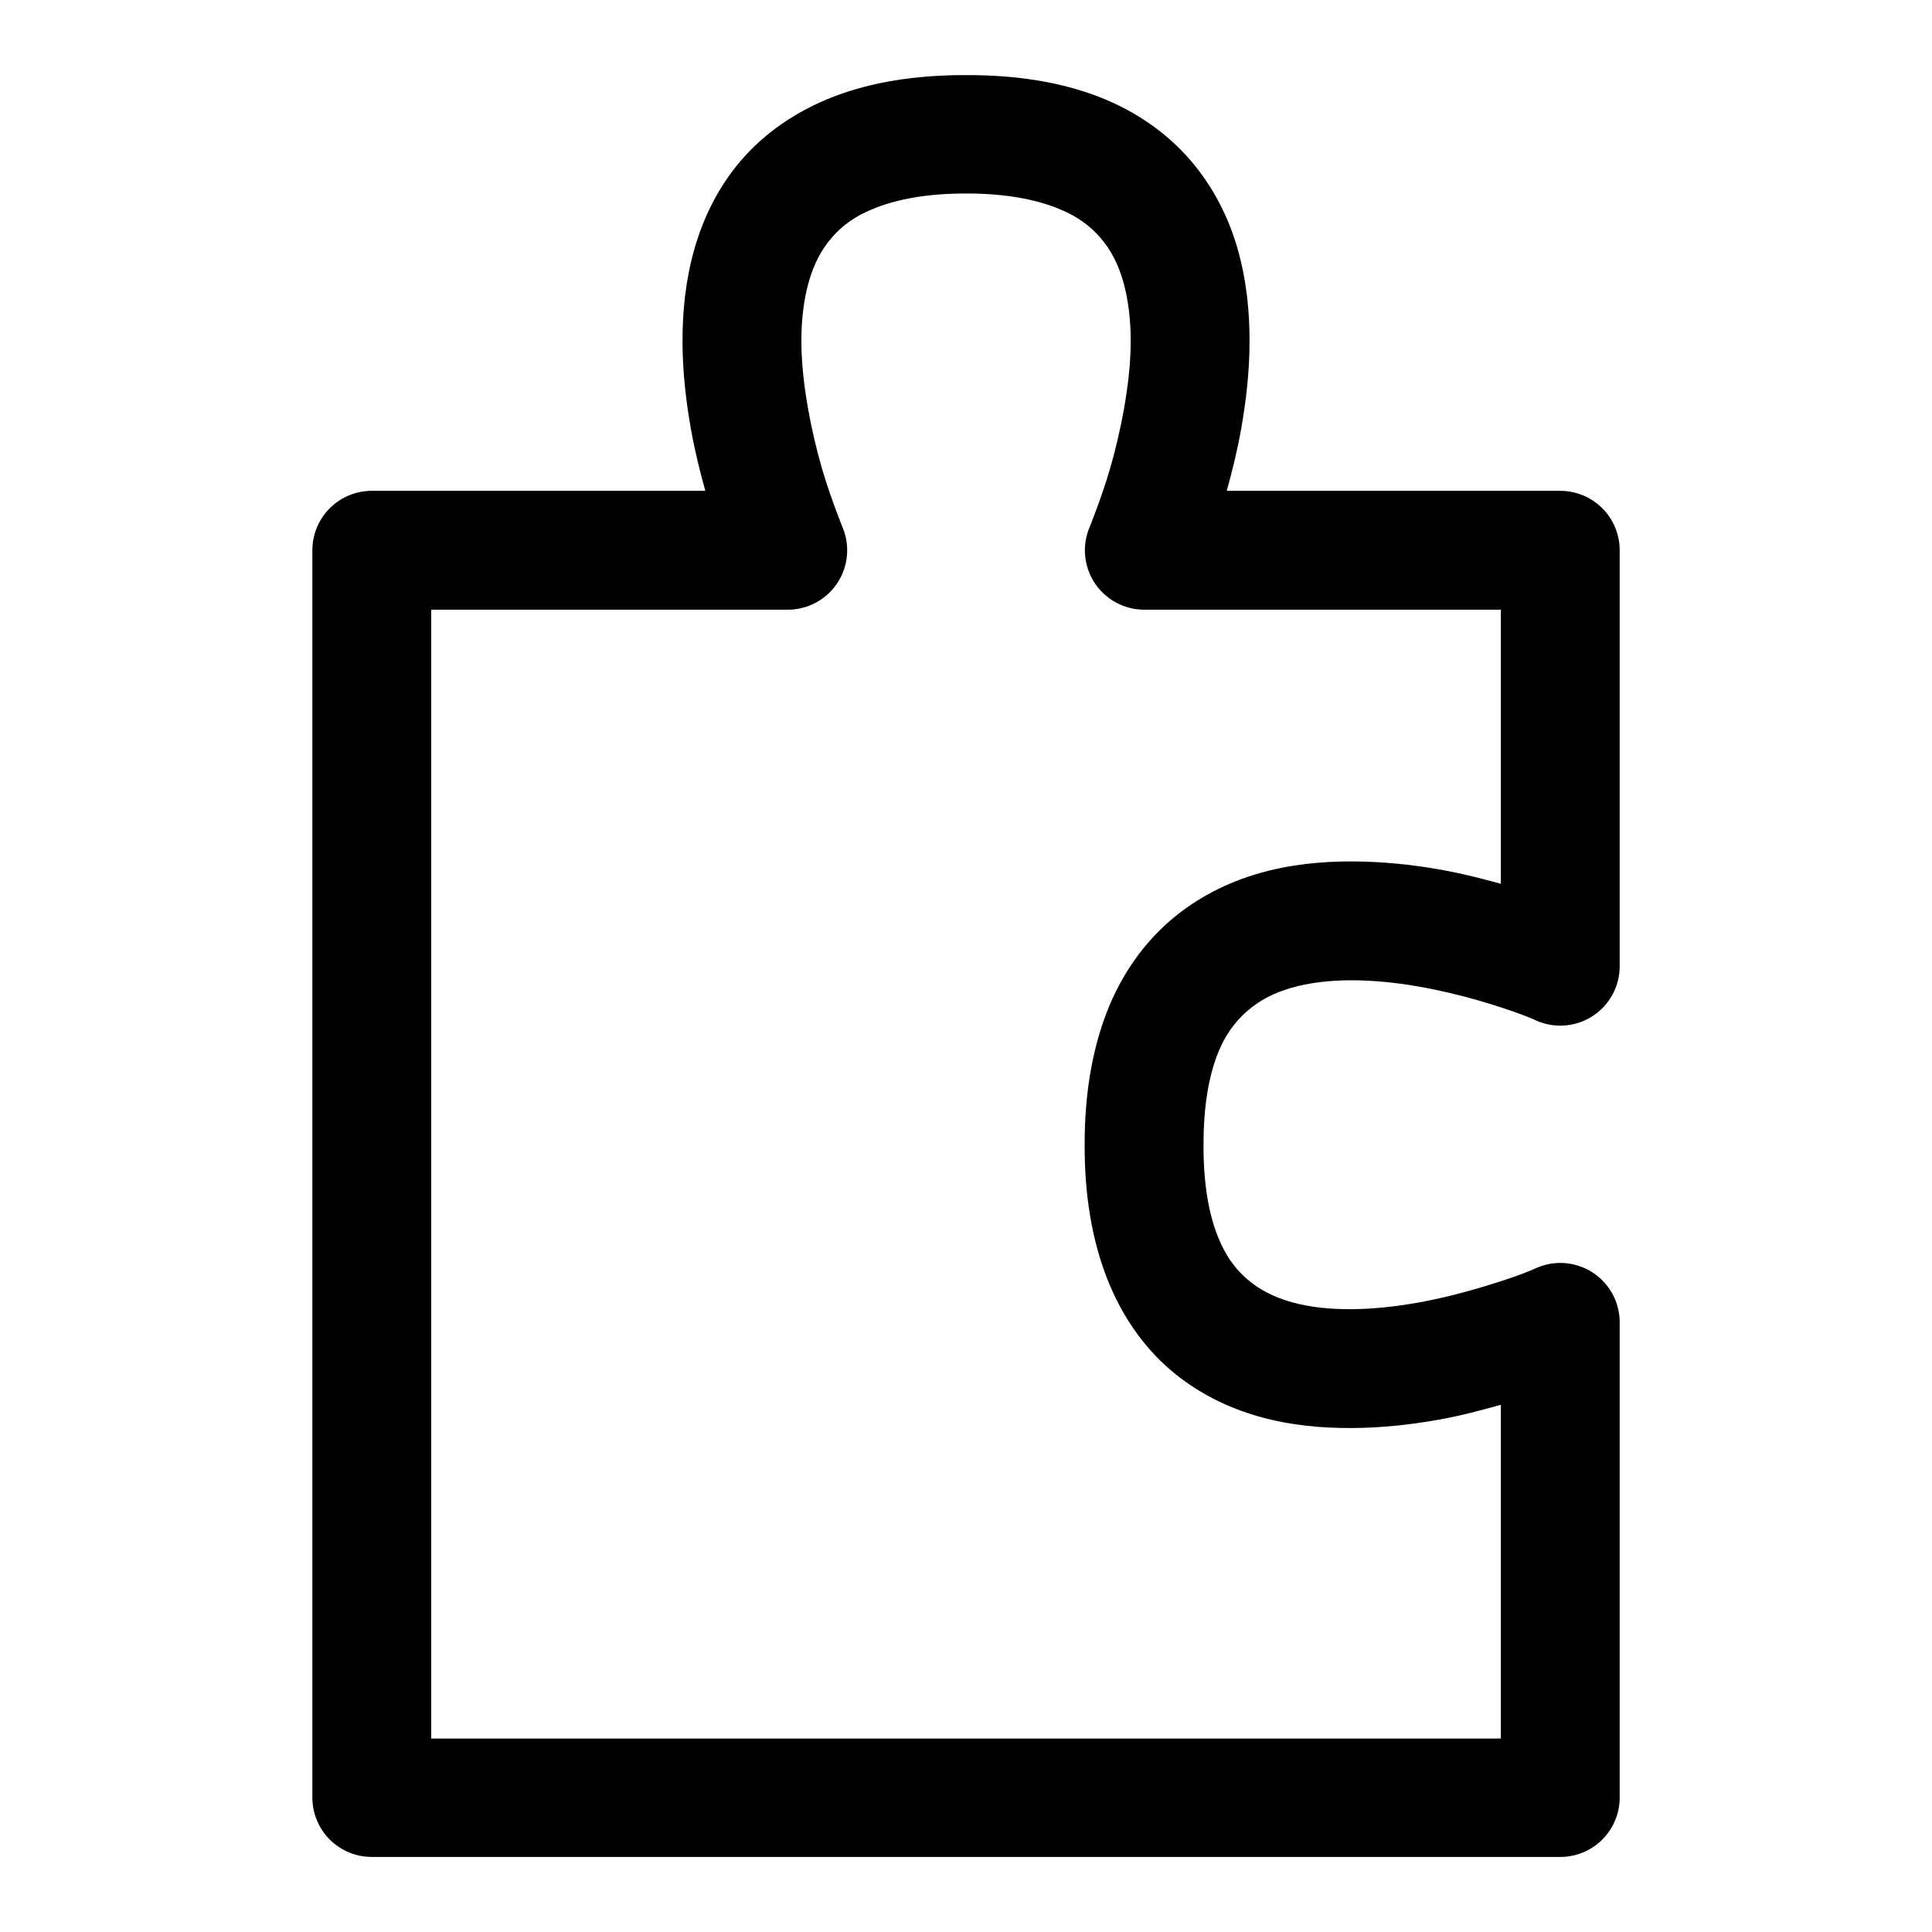
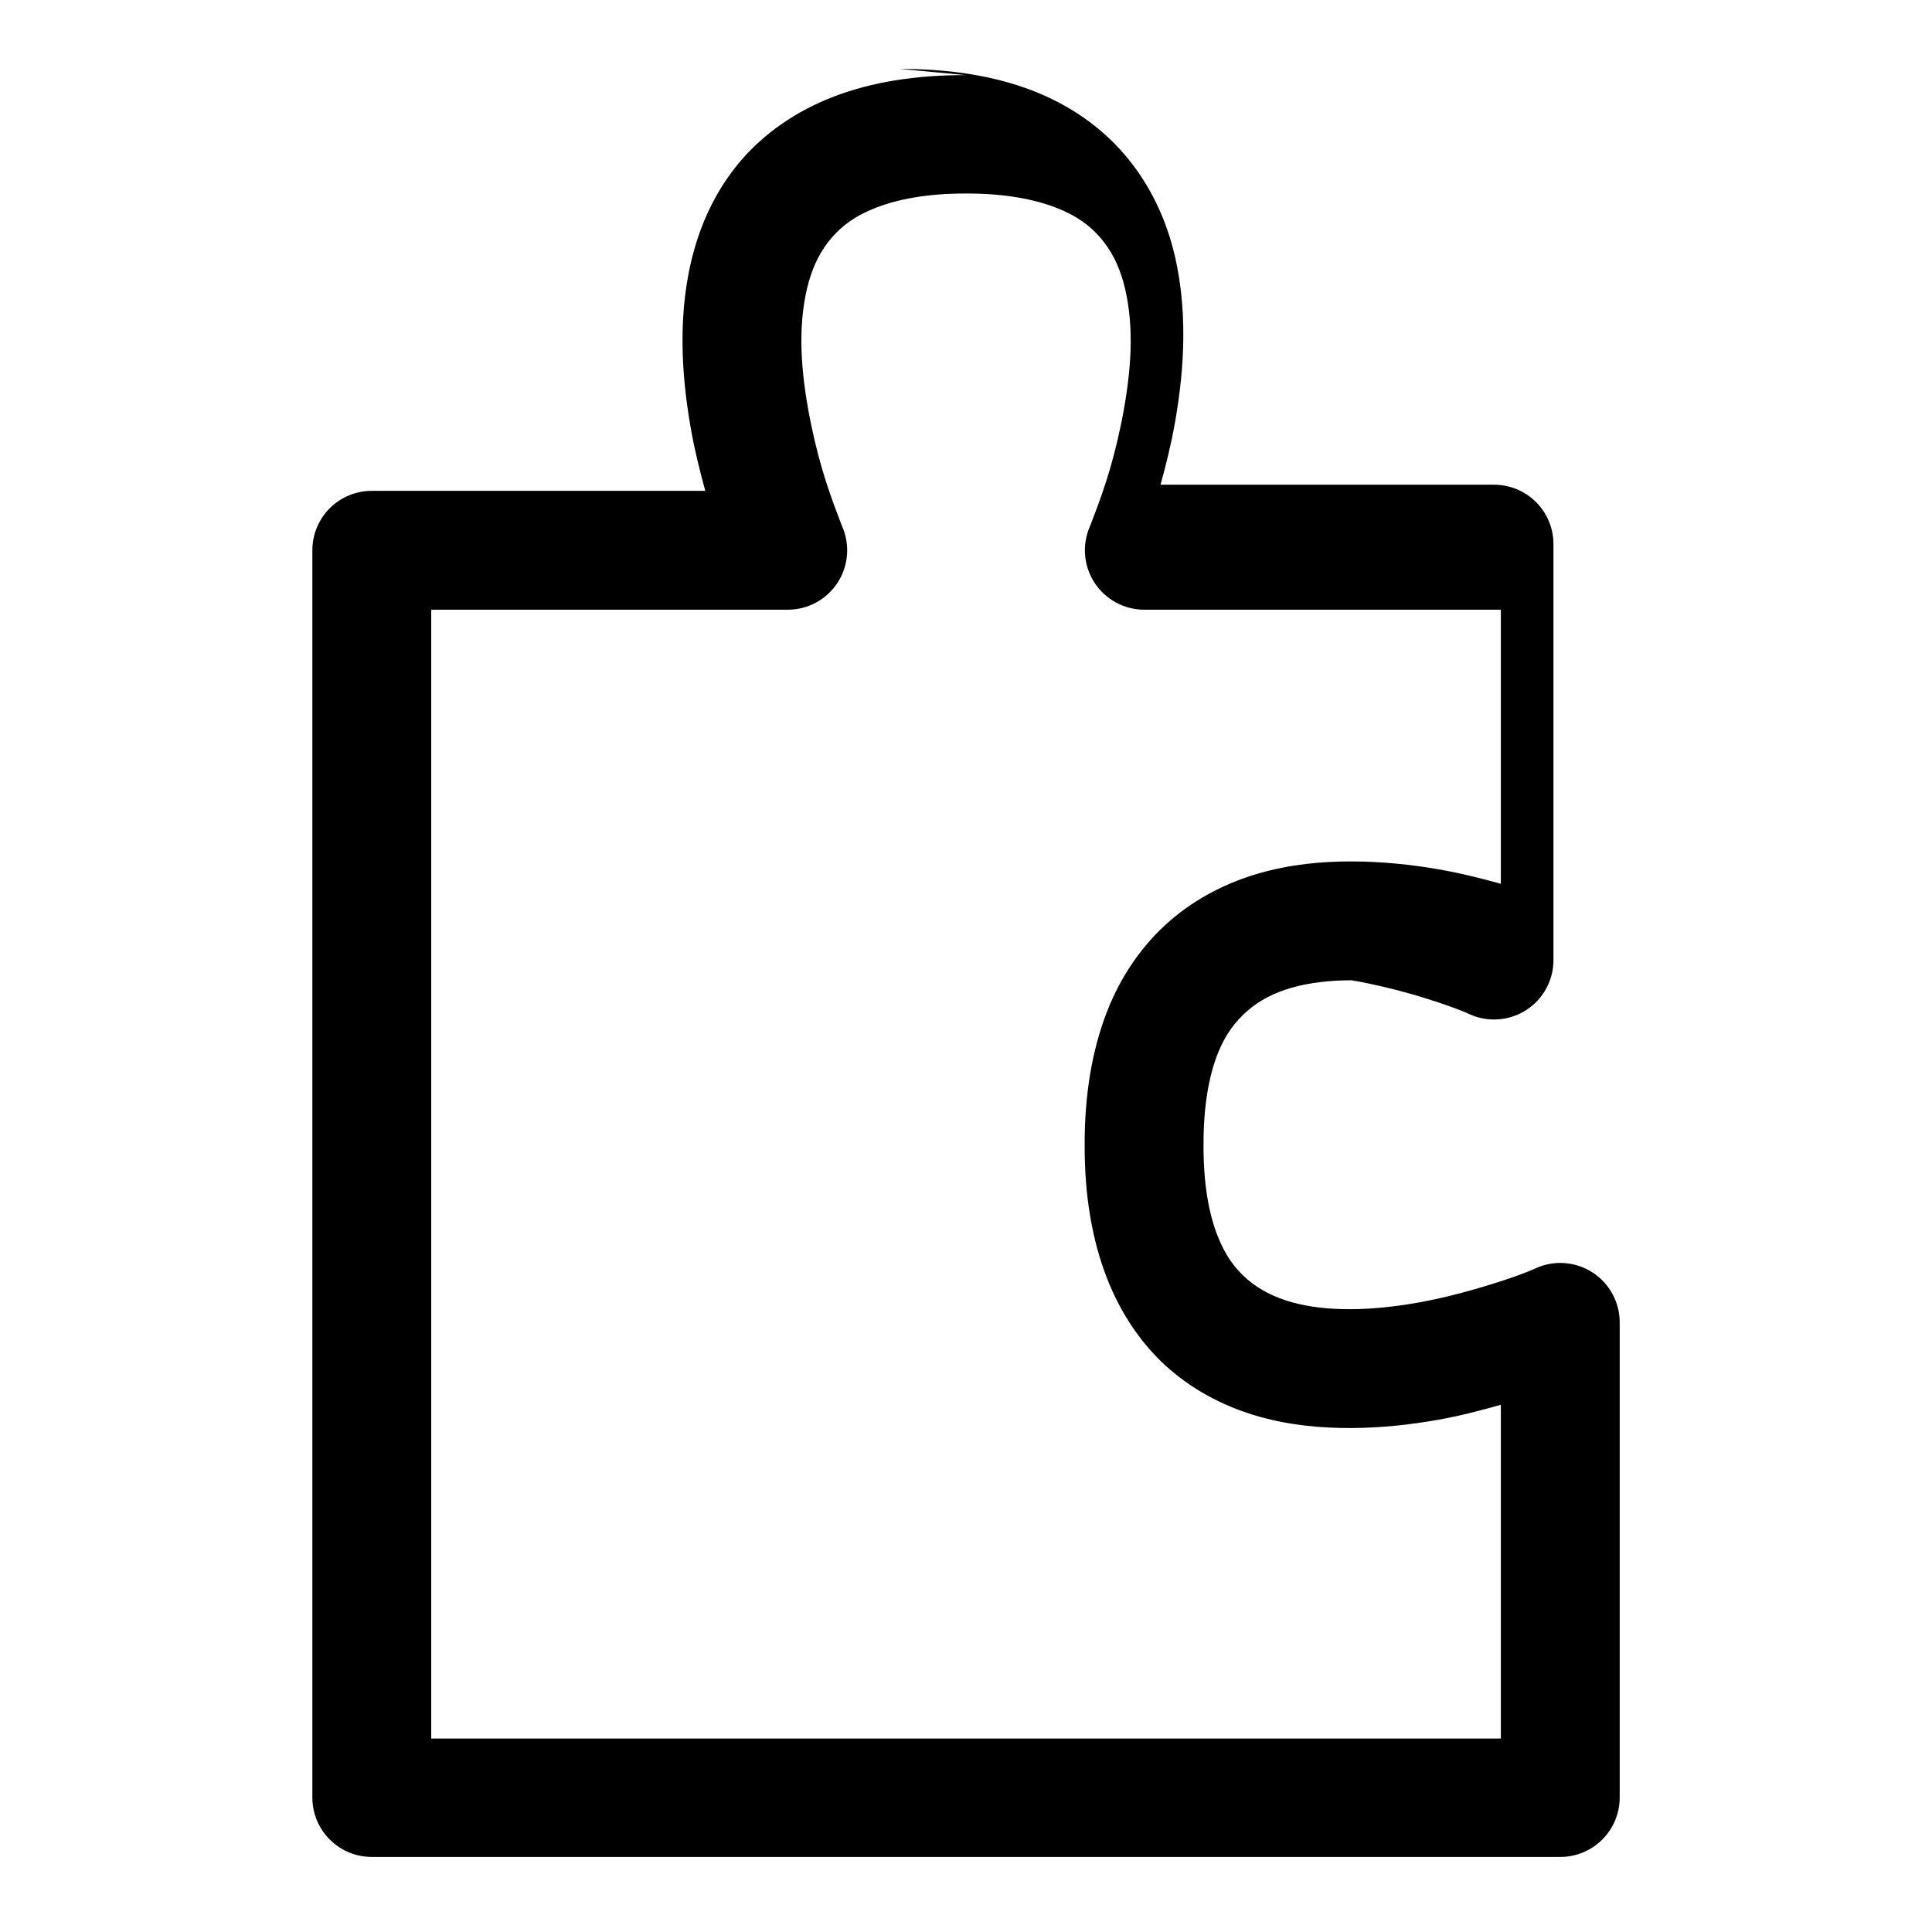
<svg xmlns="http://www.w3.org/2000/svg" fill="#000000" width="800px" height="800px" version="1.1" viewBox="144 144 512 512">
-   <path d="m399.95 163.9c-13.375-0.02-25.008 1.863-34.984 5.695-10.008 3.844-18.371 9.715-24.523 16.852-6.152 7.141-10.086 15.34-12.434 23.594-2.348 8.254-3.168 16.609-3.137 24.641 0.031 8.027 0.945 15.738 2.207 22.895 1.074 6.086 2.449 11.492 3.836 16.504h-88.328c-4.18-0.02-8.191 1.625-11.156 4.566-2.965 2.945-4.637 6.945-4.652 11.121v330.65c0.016 4.18 1.688 8.18 4.652 11.121 2.965 2.945 6.977 4.586 11.156 4.57h314.84c4.18 0.016 8.191-1.625 11.156-4.57 2.965-2.941 4.637-6.941 4.652-11.121v-125.98c0-5.32-2.684-10.281-7.141-13.188-4.453-2.906-10.074-3.367-14.941-1.227 0 0-1.234 0.605-3.953 1.629-2.715 1.02-6.66 2.328-11.391 3.719-4.731 1.391-10.262 2.805-16.039 3.836s-11.902 1.711-17.664 1.742c-5.762 0.035-11.145-0.543-15.805-1.859-4.664-1.316-8.562-3.312-11.738-6.043-3.176-2.731-5.871-6.262-8.02-11.855-2.152-5.594-3.629-13.316-3.602-23.707-0.023-10.395 1.449-18.211 3.602-23.824 2.152-5.613 4.945-9.098 8.137-11.855 3.188-2.754 6.953-4.707 11.621-6.043 4.668-1.336 10.16-1.984 15.922-1.977s11.773 0.621 17.551 1.629c5.773 1.008 11.309 2.352 16.039 3.719 4.731 1.367 8.676 2.711 11.391 3.719 2.715 1.008 3.953 1.629 3.953 1.629l-0.004-0.004c4.887 2.152 10.531 1.676 14.992-1.258s7.129-7.93 7.09-13.27v-110.18c-0.016-4.176-1.688-8.176-4.652-11.121-2.965-2.941-6.977-4.586-11.156-4.566h-88.328c1.387-5.012 2.762-10.418 3.836-16.504 1.262-7.16 2.18-14.867 2.207-22.895 0.031-8.031-0.789-16.387-3.137-24.641-2.348-8.254-6.398-16.453-12.551-23.594-6.152-7.137-14.398-13.008-24.406-16.852-9.977-3.832-21.605-5.715-34.984-5.695zm0 31.379v0.004h0.113c10.395-0.023 18.105 1.566 23.711 3.719s9.113 4.836 11.855 8.02c2.742 3.184 4.719 6.957 6.043 11.621 1.328 4.664 1.996 10.16 1.977 15.922-0.023 5.762-0.723 11.773-1.742 17.551-1.02 5.773-2.34 11.309-3.719 16.039-1.379 4.731-2.82 8.672-3.836 11.391-1.016 2.715-1.512 3.953-1.512 3.953v-0.004c-2.144 4.867-1.684 10.488 1.223 14.941 2.91 4.457 7.867 7.141 13.188 7.141h94.488v72.637c-5.035-1.387-10.383-2.769-16.504-3.836-7.16-1.246-14.984-2.078-23.012-2.09-8.027-0.016-16.27 0.773-24.523 3.137-8.25 2.363-16.461 6.391-23.594 12.551-7.129 6.164-13.008 14.395-16.852 24.406-3.84 10.012-5.844 21.668-5.809 35.102-0.035 13.43 1.965 24.977 5.809 34.98 3.848 10.004 9.707 18.379 16.852 24.523 7.148 6.141 15.336 10.105 23.594 12.434 8.258 2.332 16.613 3.07 24.641 3.023 8.027-0.047 15.738-0.93 22.895-2.207 6.086-1.09 11.492-2.555 16.504-3.953v88.441l-23.711 0.004h-259.75v-299.15h94.488c5.32 0 10.281-2.684 13.188-7.141 2.906-4.453 3.367-10.074 1.227-14.941 0 0-0.496-1.234-1.512-3.953-1.016-2.715-2.457-6.66-3.836-11.391-1.379-4.731-2.699-10.262-3.719-16.035-1.02-5.777-1.723-11.789-1.742-17.551-0.023-5.762 0.648-11.258 1.973-15.922 1.328-4.664 3.301-8.438 6.043-11.621 2.742-3.184 6.25-5.867 11.855-8.02s13.316-3.742 23.711-3.719z" fill-rule="evenodd" />
+   <path d="m399.95 163.9c-13.375-0.02-25.008 1.863-34.984 5.695-10.008 3.844-18.371 9.715-24.523 16.852-6.152 7.141-10.086 15.34-12.434 23.594-2.348 8.254-3.168 16.609-3.137 24.641 0.031 8.027 0.945 15.738 2.207 22.895 1.074 6.086 2.449 11.492 3.836 16.504h-88.328c-4.18-0.02-8.191 1.625-11.156 4.566-2.965 2.945-4.637 6.945-4.652 11.121v330.65c0.016 4.18 1.688 8.18 4.652 11.121 2.965 2.945 6.977 4.586 11.156 4.57h314.84c4.18 0.016 8.191-1.625 11.156-4.57 2.965-2.941 4.637-6.941 4.652-11.121v-125.98c0-5.32-2.684-10.281-7.141-13.188-4.453-2.906-10.074-3.367-14.941-1.227 0 0-1.234 0.605-3.953 1.629-2.715 1.02-6.66 2.328-11.391 3.719-4.731 1.391-10.262 2.805-16.039 3.836s-11.902 1.711-17.664 1.742c-5.762 0.035-11.145-0.543-15.805-1.859-4.664-1.316-8.562-3.312-11.738-6.043-3.176-2.731-5.871-6.262-8.02-11.855-2.152-5.594-3.629-13.316-3.602-23.707-0.023-10.395 1.449-18.211 3.602-23.824 2.152-5.613 4.945-9.098 8.137-11.855 3.188-2.754 6.953-4.707 11.621-6.043 4.668-1.336 10.16-1.984 15.922-1.977c5.773 1.008 11.309 2.352 16.039 3.719 4.731 1.367 8.676 2.711 11.391 3.719 2.715 1.008 3.953 1.629 3.953 1.629l-0.004-0.004c4.887 2.152 10.531 1.676 14.992-1.258s7.129-7.93 7.09-13.27v-110.18c-0.016-4.176-1.688-8.176-4.652-11.121-2.965-2.941-6.977-4.586-11.156-4.566h-88.328c1.387-5.012 2.762-10.418 3.836-16.504 1.262-7.16 2.18-14.867 2.207-22.895 0.031-8.031-0.789-16.387-3.137-24.641-2.348-8.254-6.398-16.453-12.551-23.594-6.152-7.137-14.398-13.008-24.406-16.852-9.977-3.832-21.605-5.715-34.984-5.695zm0 31.379v0.004h0.113c10.395-0.023 18.105 1.566 23.711 3.719s9.113 4.836 11.855 8.02c2.742 3.184 4.719 6.957 6.043 11.621 1.328 4.664 1.996 10.16 1.977 15.922-0.023 5.762-0.723 11.773-1.742 17.551-1.02 5.773-2.34 11.309-3.719 16.039-1.379 4.731-2.82 8.672-3.836 11.391-1.016 2.715-1.512 3.953-1.512 3.953v-0.004c-2.144 4.867-1.684 10.488 1.223 14.941 2.91 4.457 7.867 7.141 13.188 7.141h94.488v72.637c-5.035-1.387-10.383-2.769-16.504-3.836-7.16-1.246-14.984-2.078-23.012-2.09-8.027-0.016-16.27 0.773-24.523 3.137-8.25 2.363-16.461 6.391-23.594 12.551-7.129 6.164-13.008 14.395-16.852 24.406-3.84 10.012-5.844 21.668-5.809 35.102-0.035 13.43 1.965 24.977 5.809 34.98 3.848 10.004 9.707 18.379 16.852 24.523 7.148 6.141 15.336 10.105 23.594 12.434 8.258 2.332 16.613 3.07 24.641 3.023 8.027-0.047 15.738-0.93 22.895-2.207 6.086-1.09 11.492-2.555 16.504-3.953v88.441l-23.711 0.004h-259.75v-299.15h94.488c5.32 0 10.281-2.684 13.188-7.141 2.906-4.453 3.367-10.074 1.227-14.941 0 0-0.496-1.234-1.512-3.953-1.016-2.715-2.457-6.66-3.836-11.391-1.379-4.731-2.699-10.262-3.719-16.035-1.02-5.777-1.723-11.789-1.742-17.551-0.023-5.762 0.648-11.258 1.973-15.922 1.328-4.664 3.301-8.438 6.043-11.621 2.742-3.184 6.25-5.867 11.855-8.02s13.316-3.742 23.711-3.719z" fill-rule="evenodd" />
</svg>